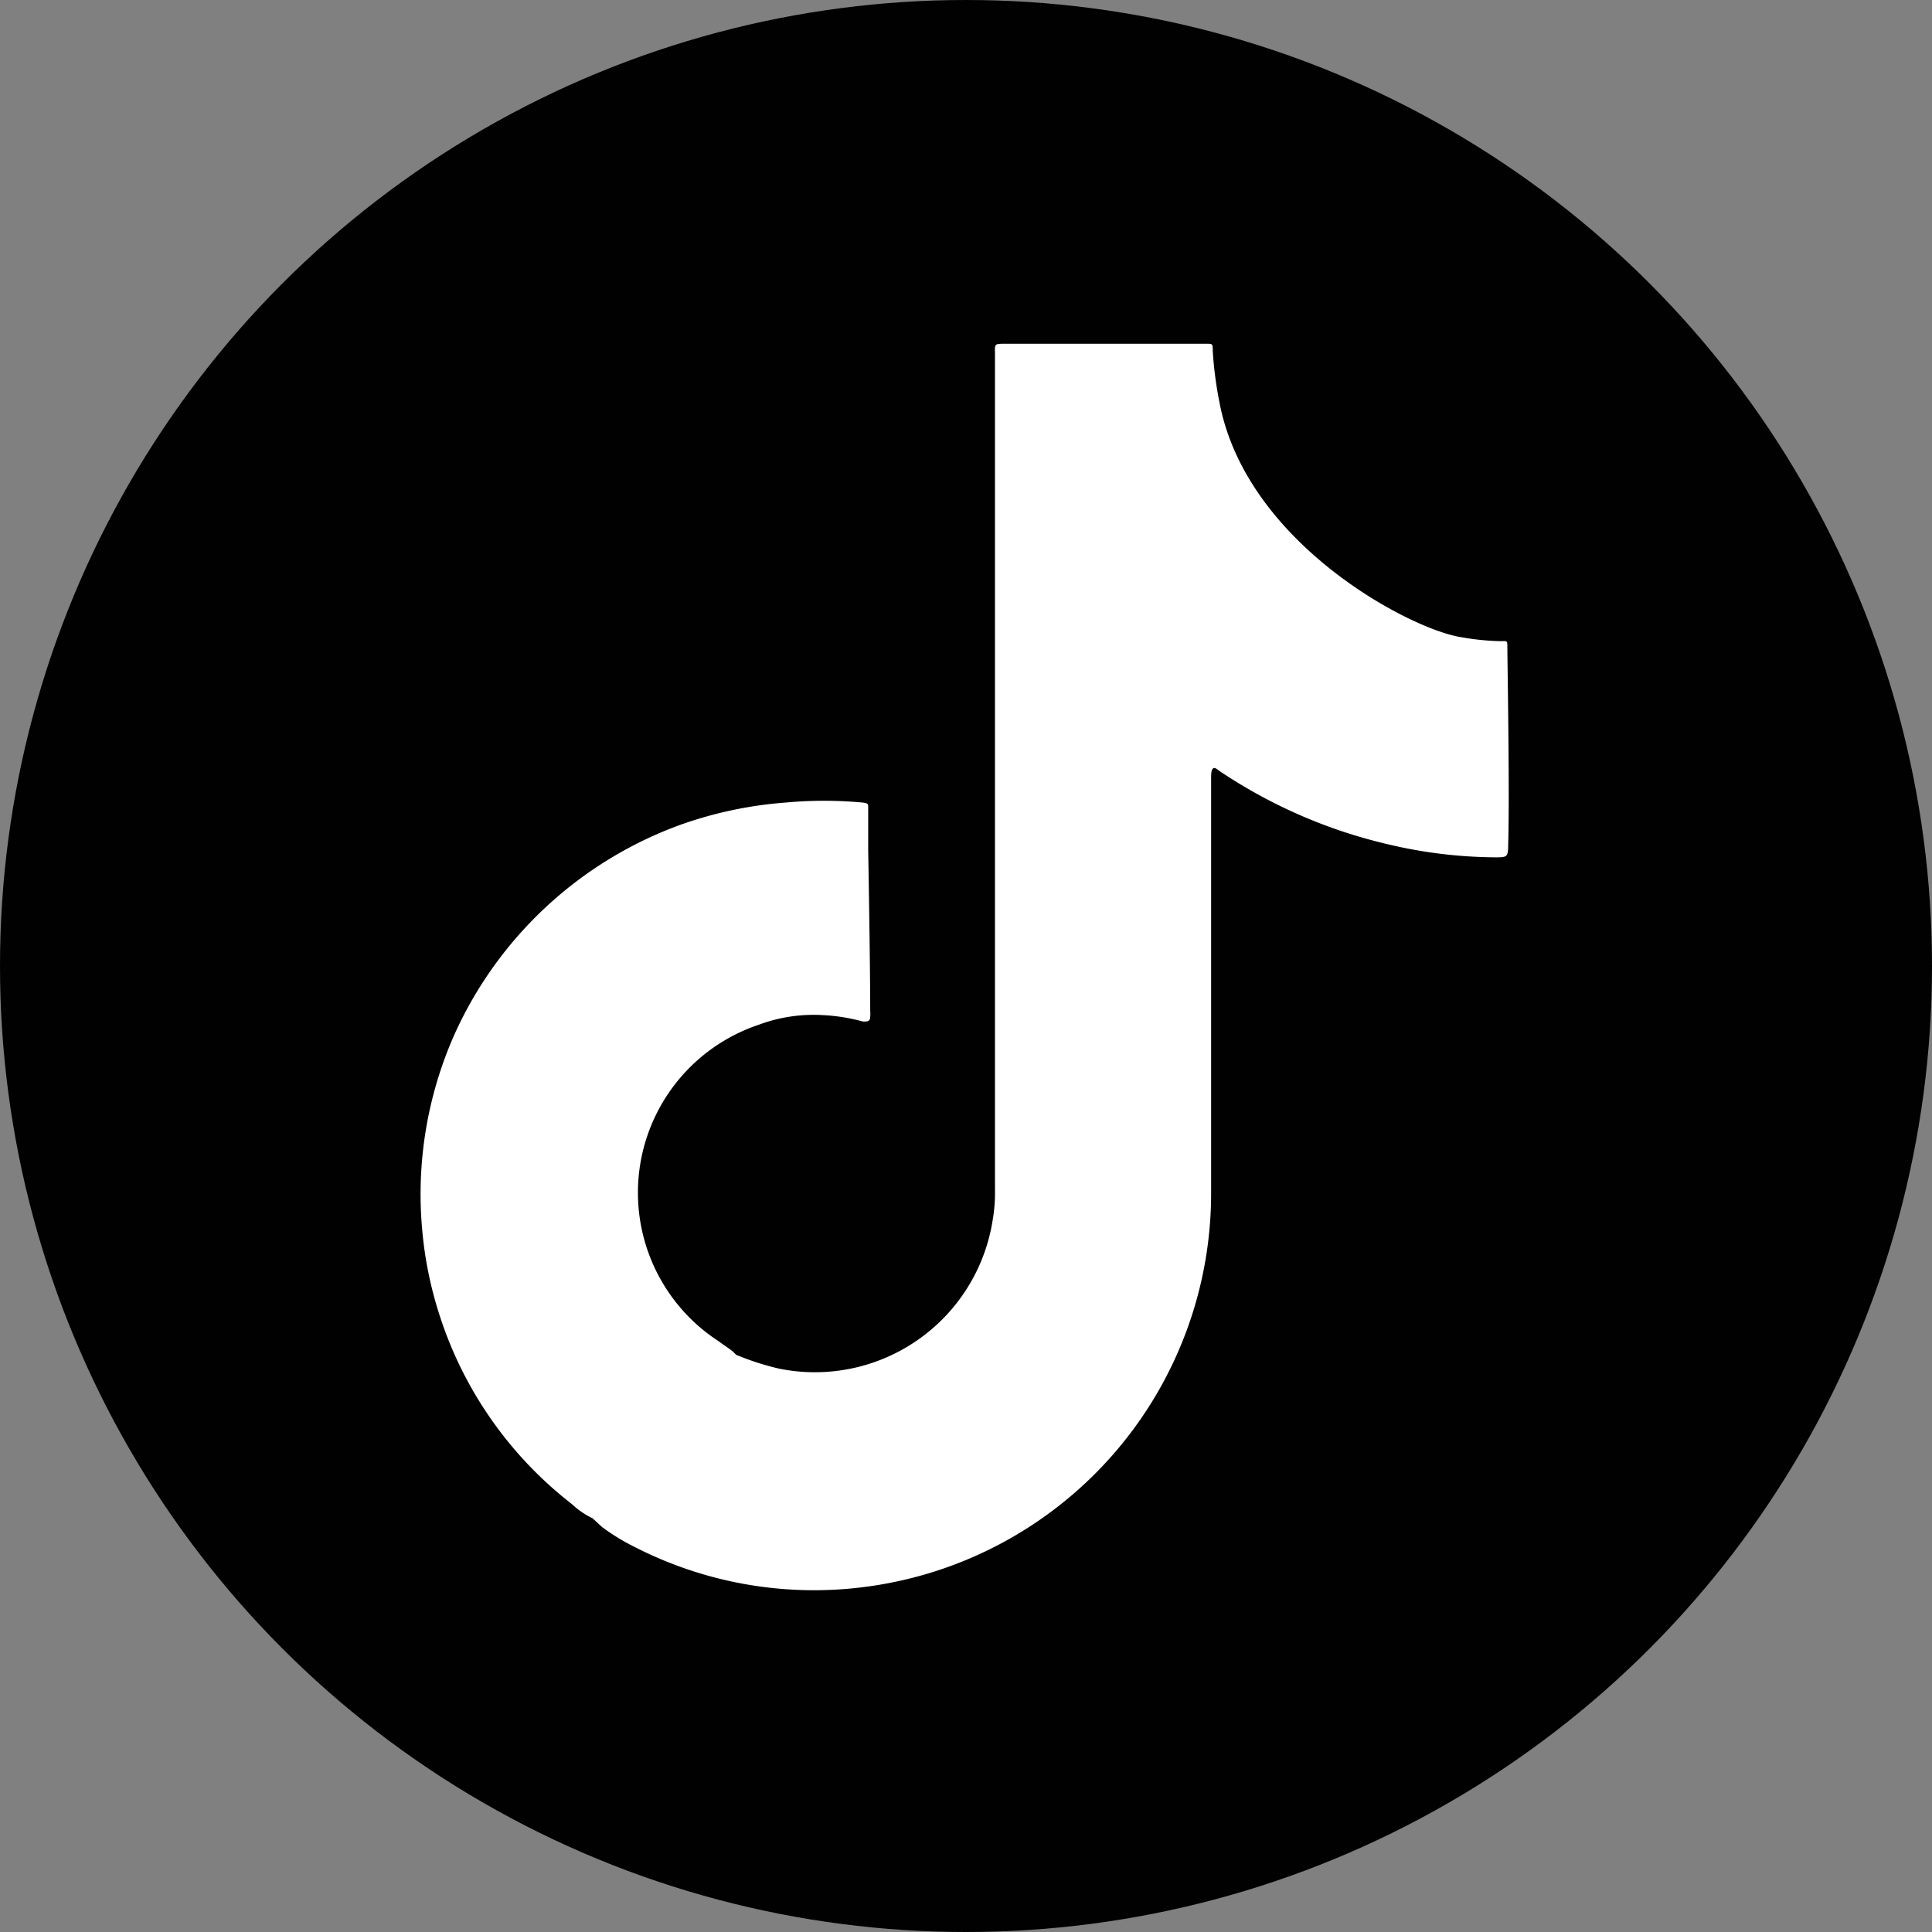
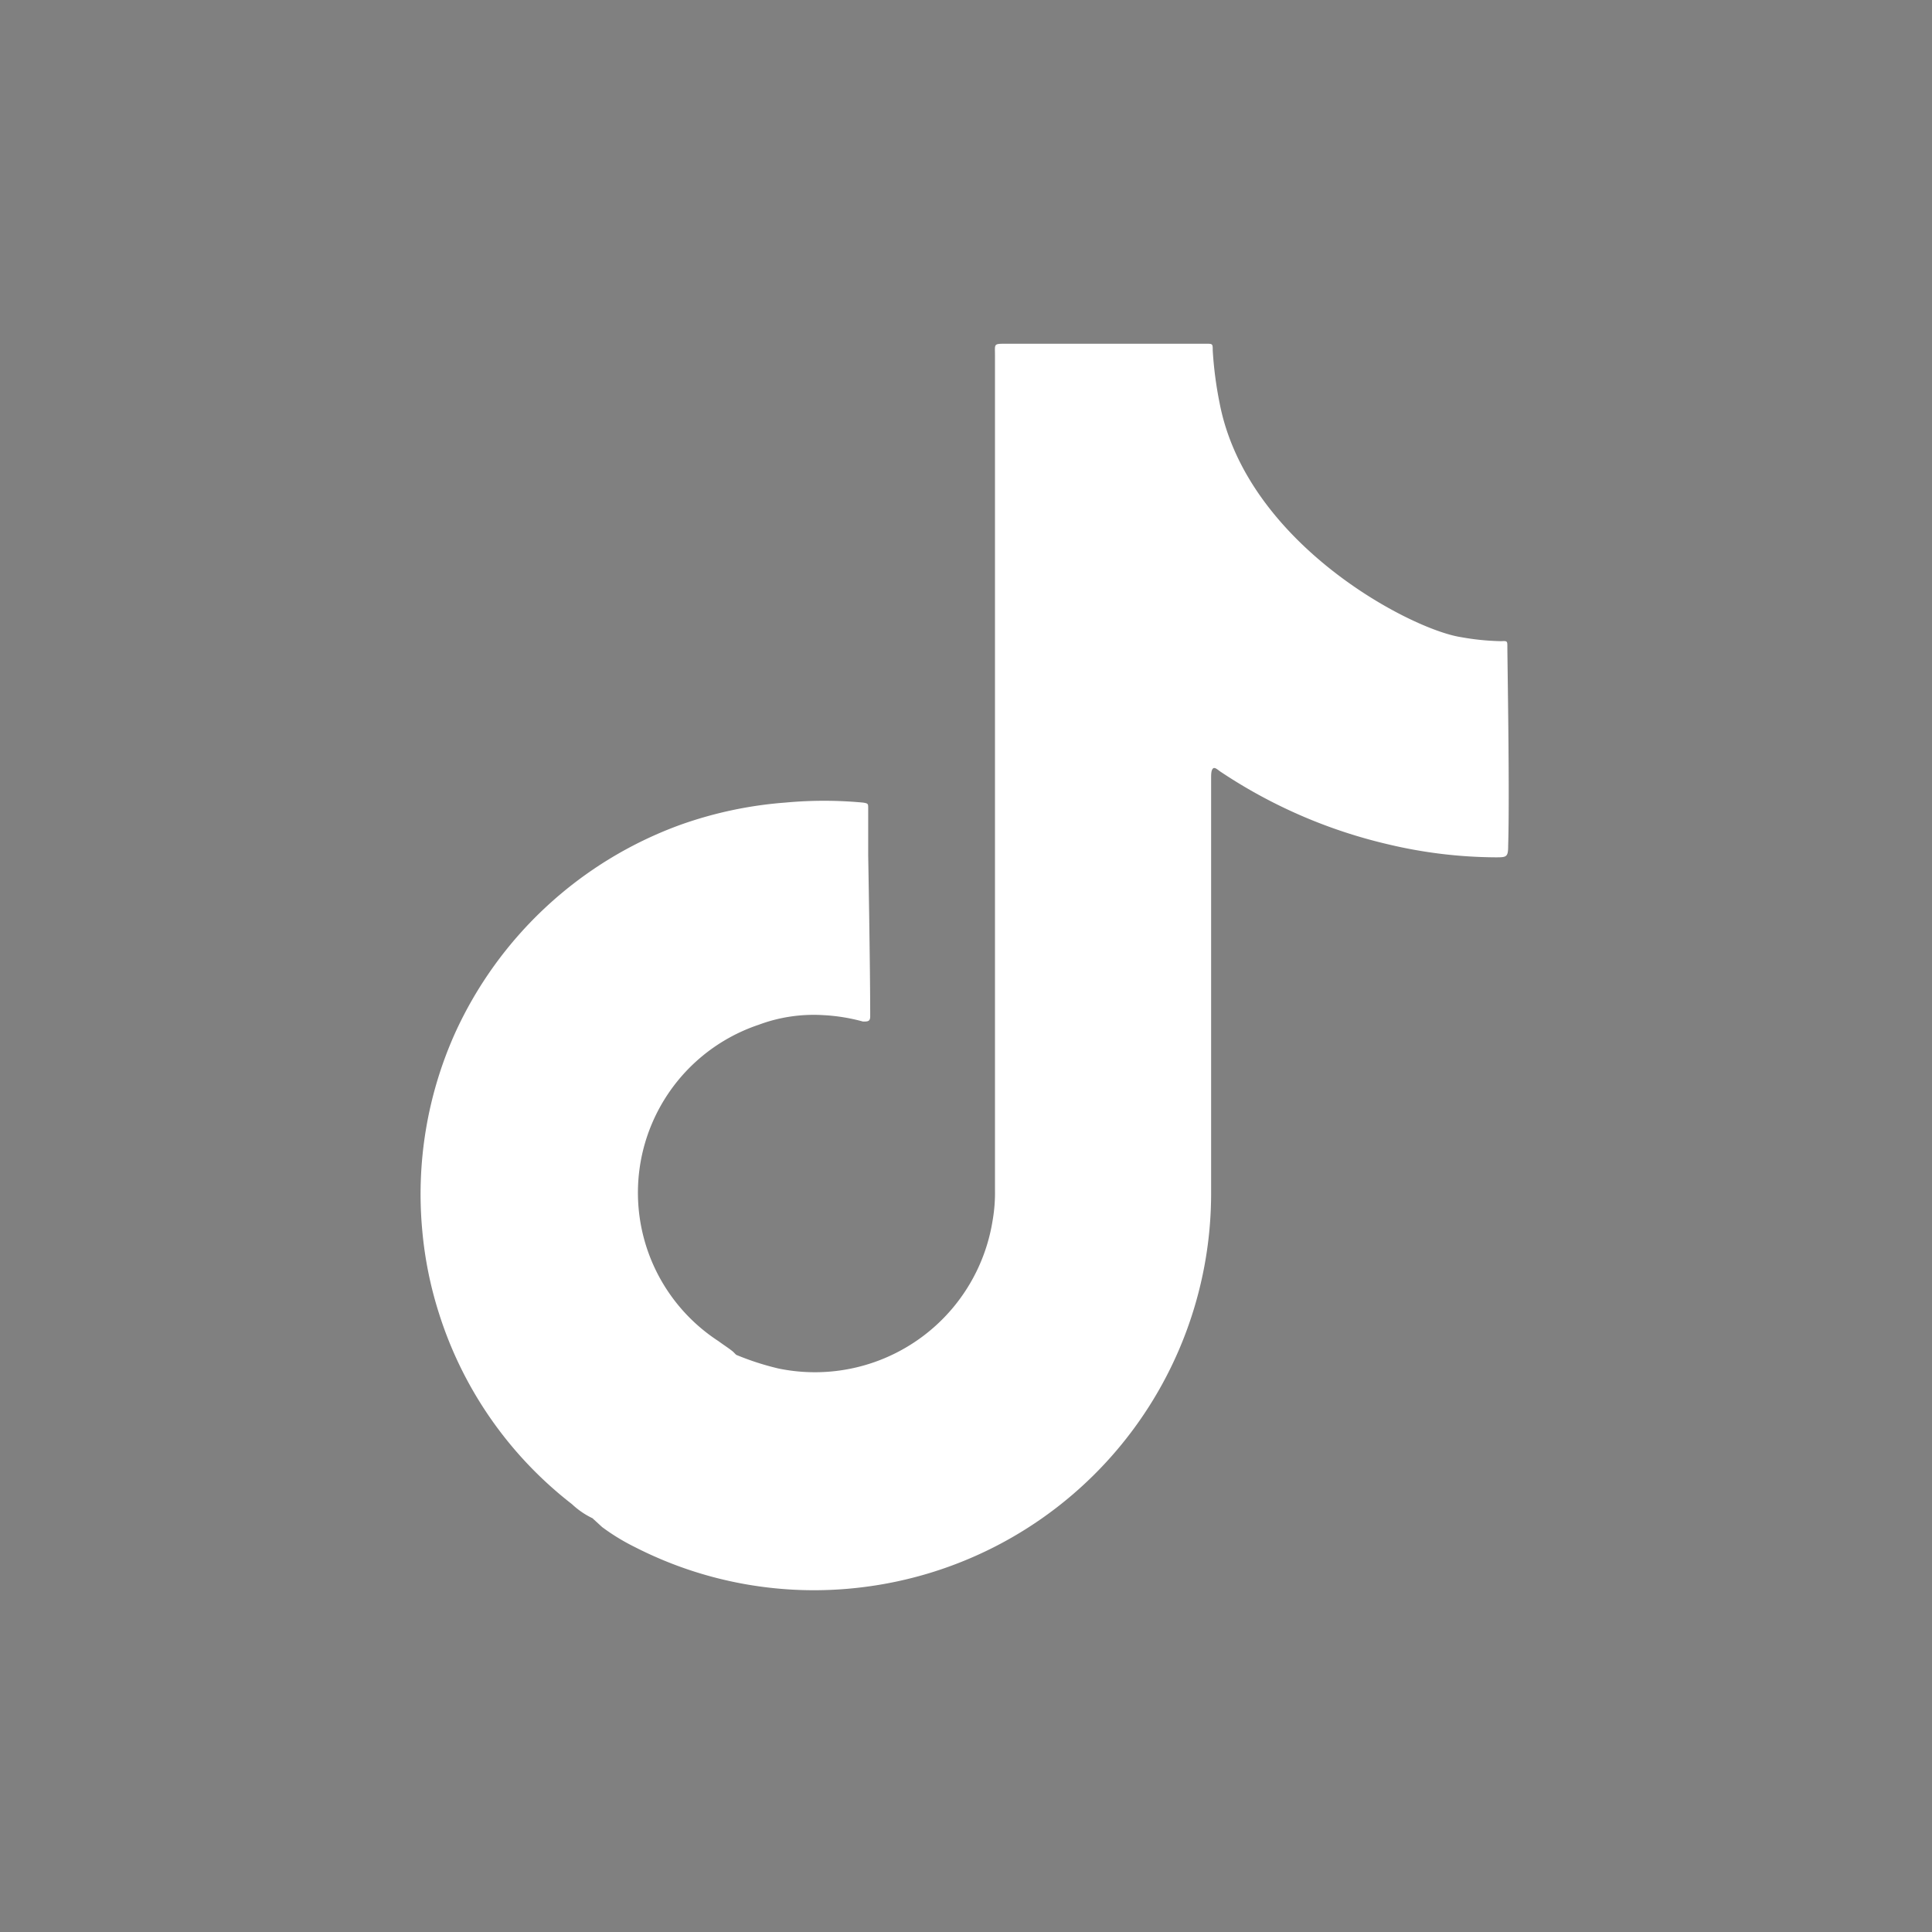
<svg xmlns="http://www.w3.org/2000/svg" id="Слой_1" data-name="Слой 1" viewBox="0 0 48 48">
  <rect x="0" y="0" width="48" height="48" fill="#808080" stroke="none" />
  <defs>
    <style>.cls-1{fill:#010101;}.cls-2{fill:#fff;}</style>
  </defs>
-   <circle class="cls-1" cx="24" cy="24" r="24" />
-   <path class="cls-2" d="M37.45,16.07c0-.14,0-.15-.15-.14a6.22,6.22,0,0,1-1-.1c-1.25-.19-5.33-2.32-6-5.82a9.49,9.49,0,0,1-.17-1.3c0-.17,0-.17-.17-.17H25c-.32,0-.28,0-.28.28q0,10.37,0,20.74a4,4,0,0,1-.06.77A4.47,4.47,0,0,1,19.34,34a6.76,6.76,0,0,1-1.05-.34l-.08-.08c-.11-.09-.24-.17-.36-.26a4.4,4.4,0,0,1,1-7.86,3.9,3.9,0,0,1,1.59-.24,4.59,4.59,0,0,1,1,.16c.12,0,.18,0,.18-.13a.62.62,0,0,0,0-.13c0-1.25-.05-4-.05-4V20.08c0-.11,0-.12-.13-.14a10.38,10.38,0,0,0-1.93,0,10,10,0,0,0-2.6.55,9.85,9.85,0,0,0-5.61,5.19,9.77,9.77,0,0,0-.81,4.88,9.55,9.55,0,0,0,.41,2.05,9.68,9.68,0,0,0,3.31,4.76,2,2,0,0,0,.51.35h0l.24.22a5.28,5.28,0,0,0,.82.5,9.77,9.77,0,0,0,5.6,1,9.86,9.86,0,0,0,8.71-9.79c0-3.44,0-6.88,0-10.32,0-.09,0-.2.05-.24s.14.06.21.1a12.66,12.66,0,0,0,4.15,1.79,11.79,11.79,0,0,0,2.65.32c.28,0,.32,0,.32-.29C37.51,19.74,37.45,16.39,37.45,16.07Z" />
+   <path class="cls-2" d="M37.45,16.07c0-.14,0-.15-.15-.14a6.22,6.22,0,0,1-1-.1c-1.25-.19-5.33-2.32-6-5.82a9.49,9.49,0,0,1-.17-1.3c0-.17,0-.17-.17-.17H25c-.32,0-.28,0-.28.28q0,10.37,0,20.74a4,4,0,0,1-.06.77A4.47,4.47,0,0,1,19.34,34a6.76,6.76,0,0,1-1.05-.34l-.08-.08c-.11-.09-.24-.17-.36-.26a4.4,4.4,0,0,1,1-7.86,3.9,3.9,0,0,1,1.59-.24,4.59,4.59,0,0,1,1,.16c.12,0,.18,0,.18-.13c0-1.25-.05-4-.05-4V20.08c0-.11,0-.12-.13-.14a10.38,10.38,0,0,0-1.93,0,10,10,0,0,0-2.6.55,9.85,9.85,0,0,0-5.61,5.19,9.77,9.77,0,0,0-.81,4.88,9.55,9.55,0,0,0,.41,2.05,9.68,9.68,0,0,0,3.31,4.76,2,2,0,0,0,.51.35h0l.24.22a5.28,5.28,0,0,0,.82.5,9.77,9.77,0,0,0,5.6,1,9.86,9.86,0,0,0,8.71-9.79c0-3.44,0-6.88,0-10.32,0-.09,0-.2.05-.24s.14.06.21.1a12.66,12.66,0,0,0,4.15,1.79,11.79,11.79,0,0,0,2.65.32c.28,0,.32,0,.32-.29C37.51,19.74,37.45,16.39,37.45,16.07Z" />
</svg>